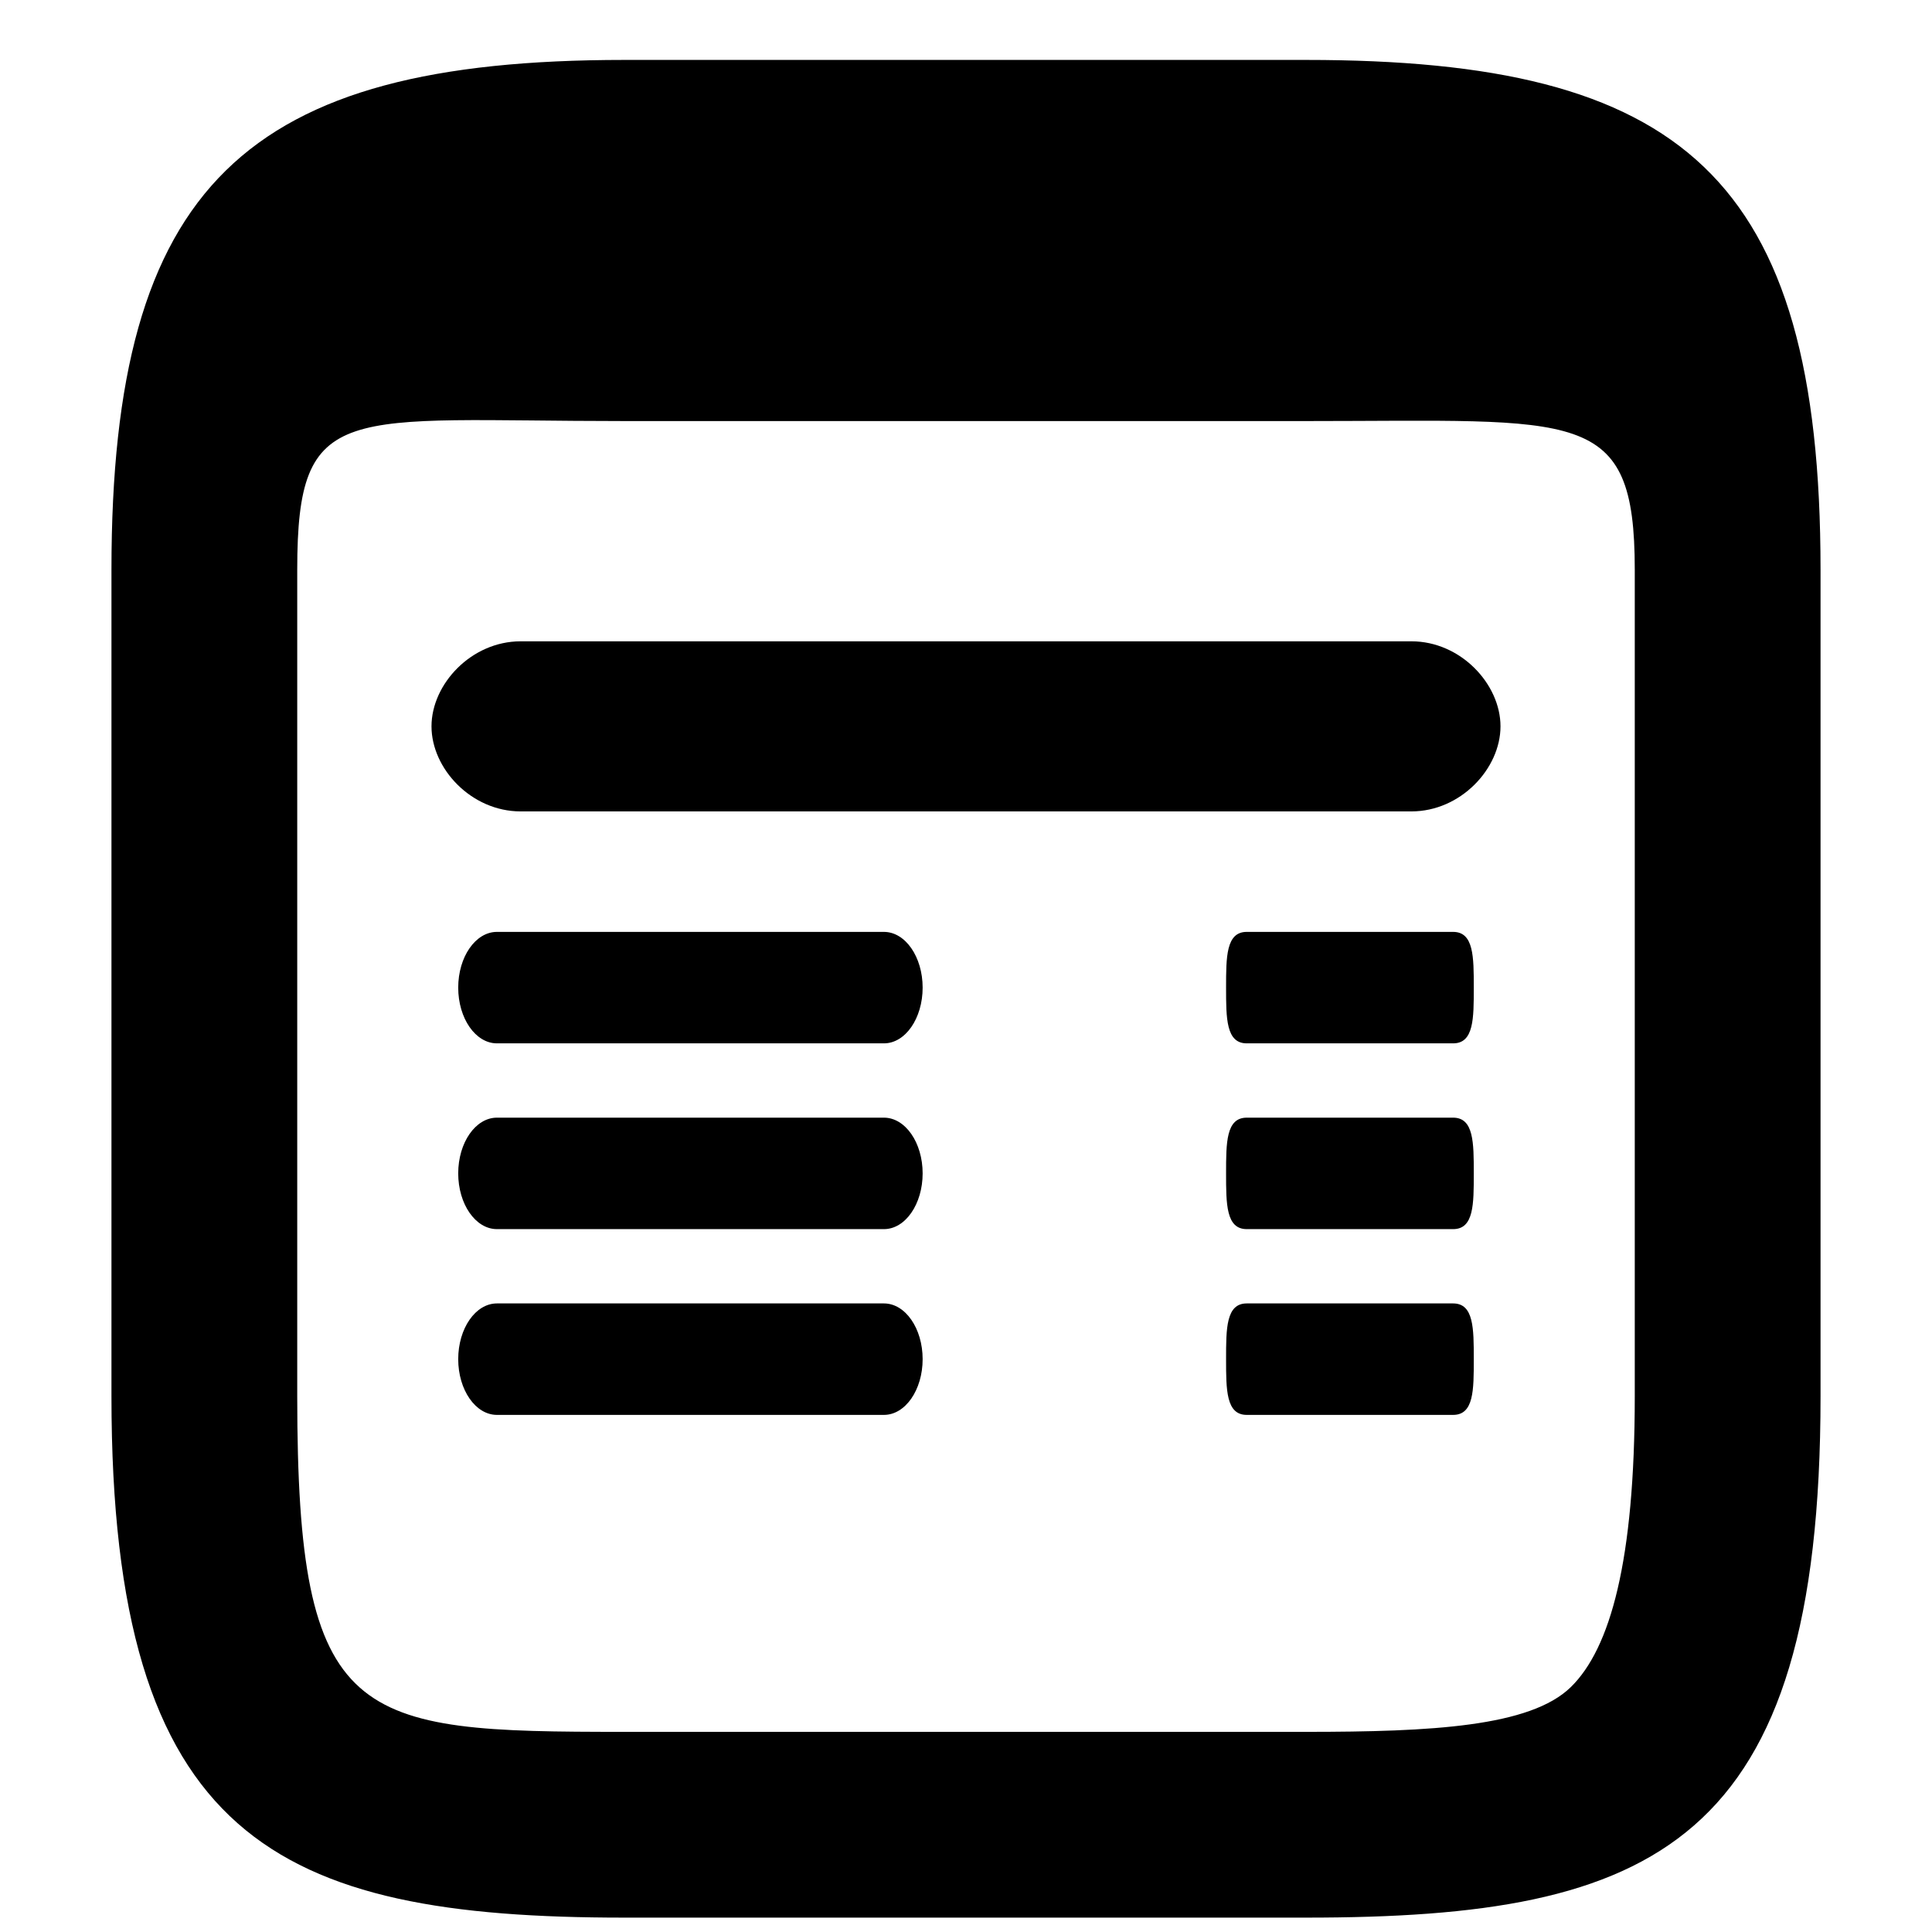
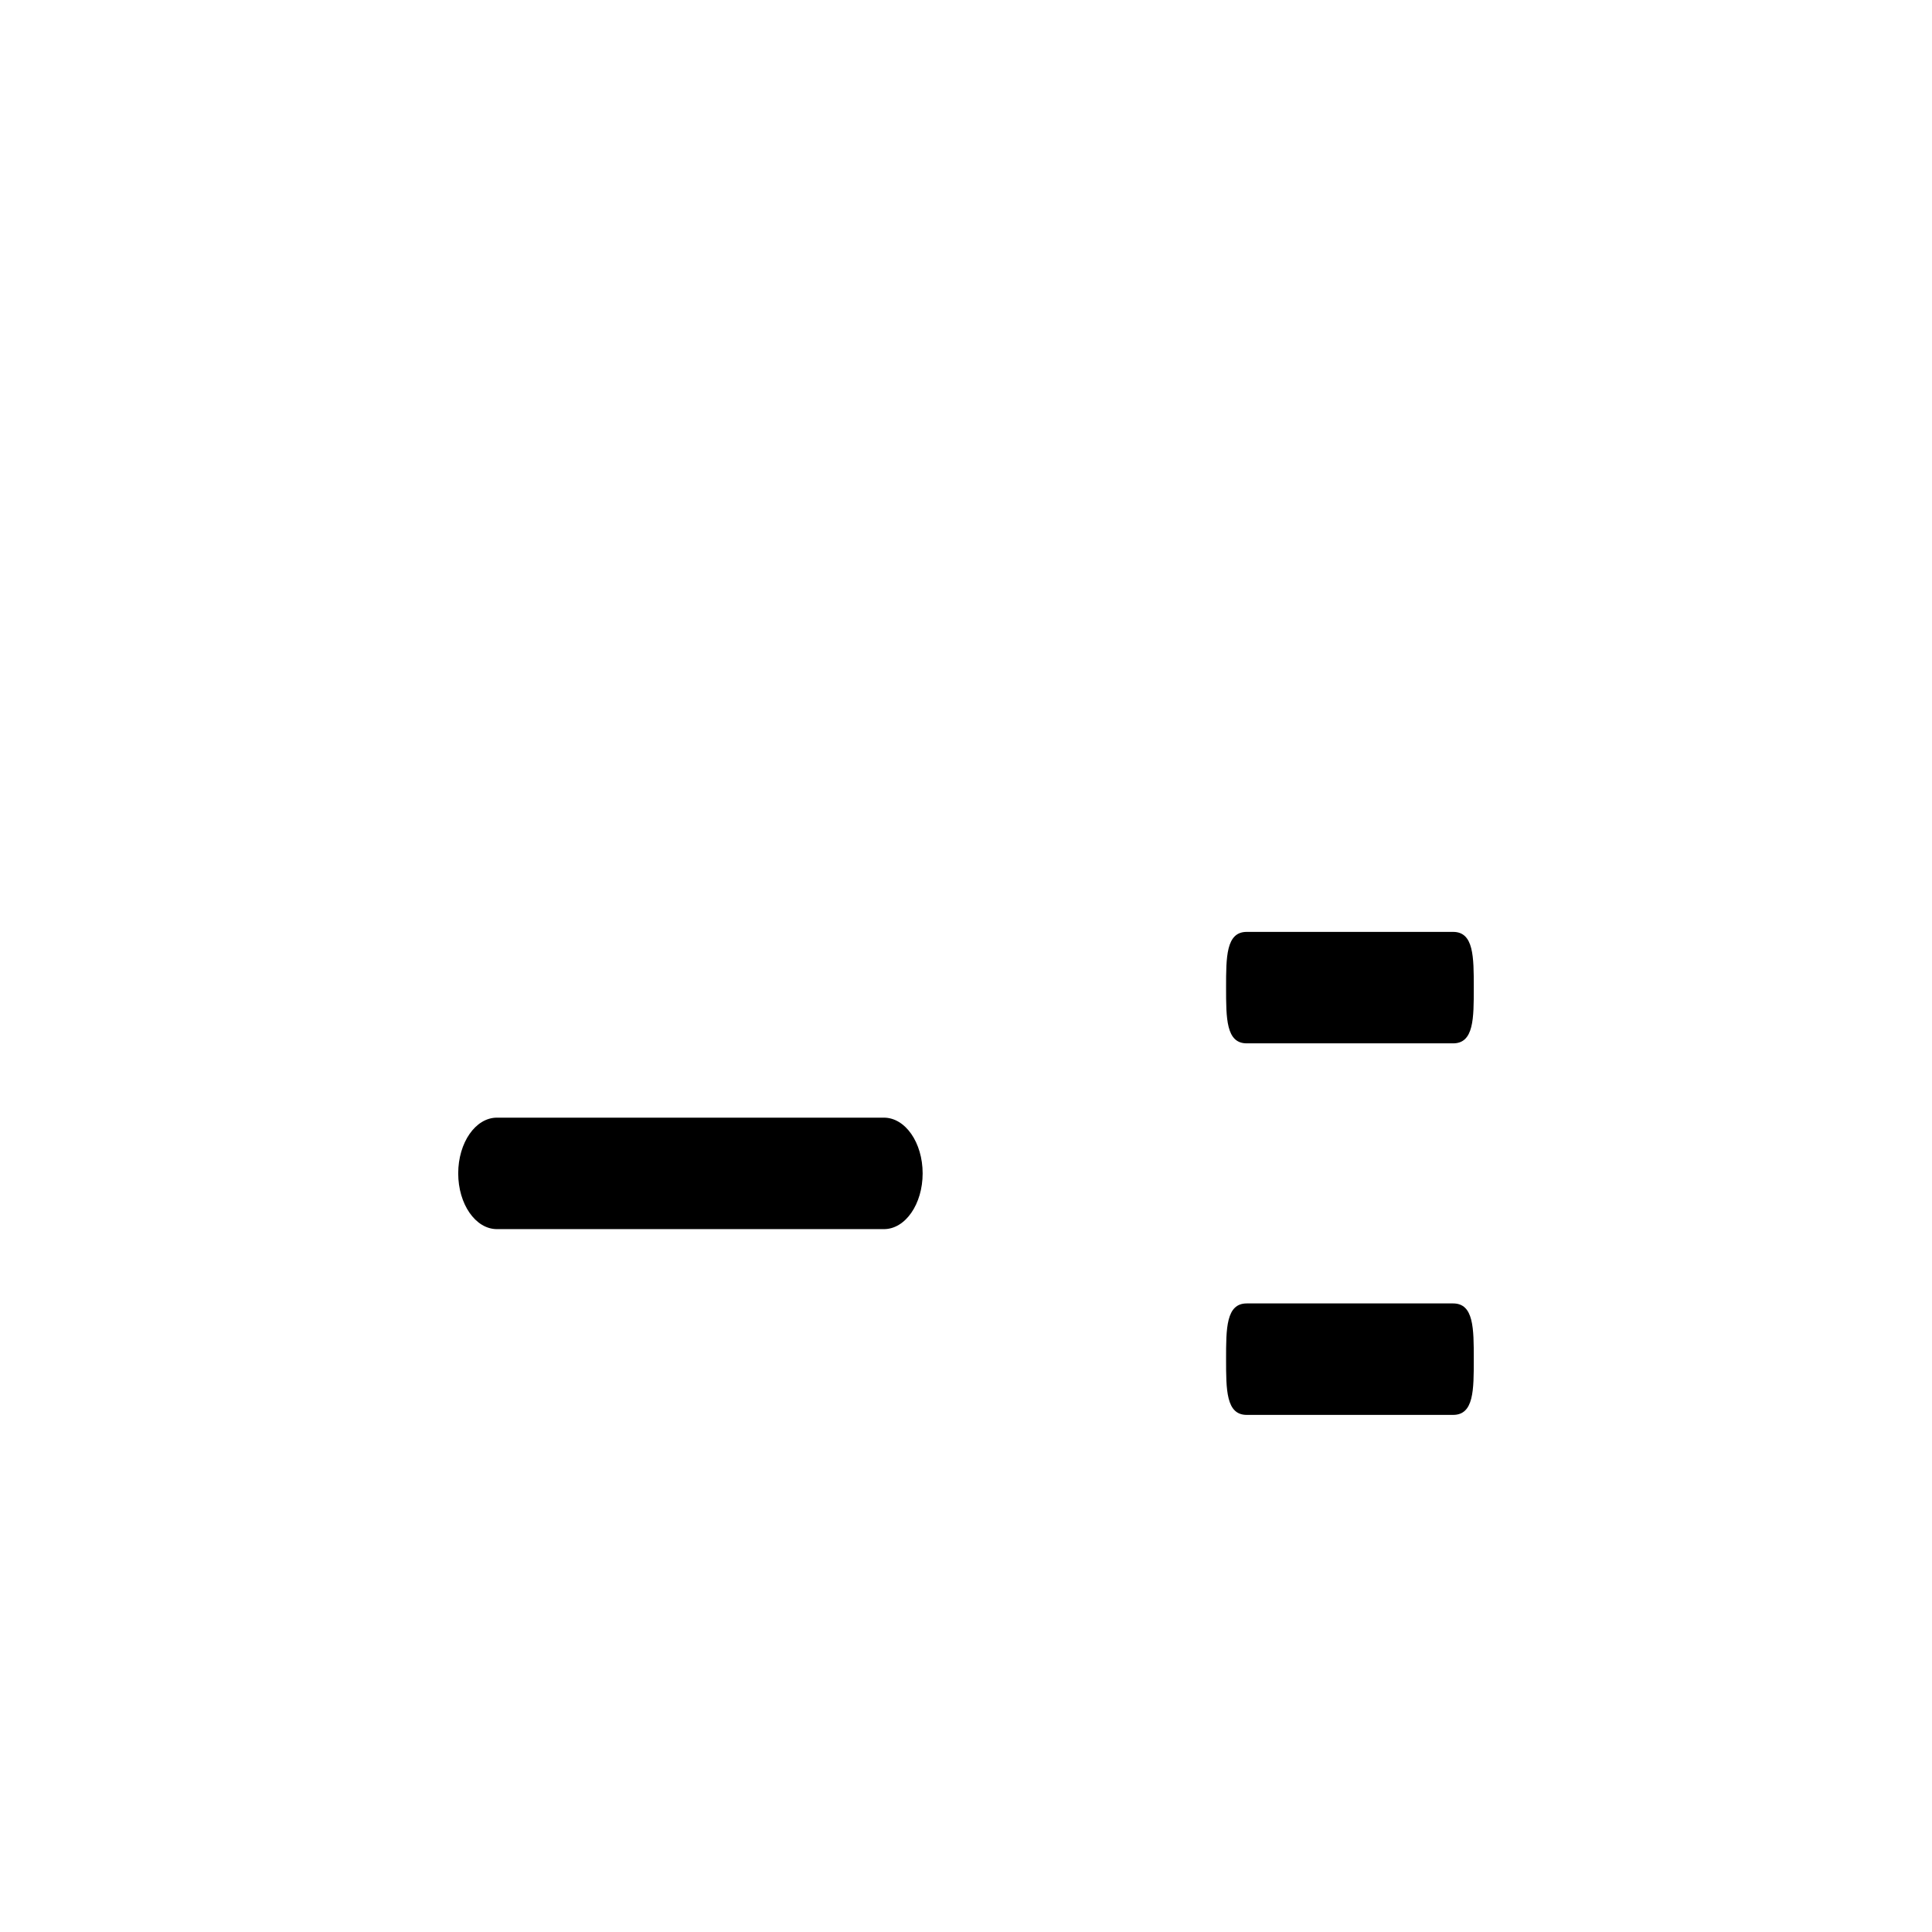
<svg xmlns="http://www.w3.org/2000/svg" version="1.1" baseProfile="basic" id="Capa_1" x="0px" y="0px" width="52px" height="52px" viewBox="0 0 52 52" xml:space="preserve">
  <g>
-     <path d="M40.386,19.55c0,1.139-1.073,2.289-2.397,2.289H14.012c-1.326,0-2.398-1.15-2.398-2.289l0,0   c0-1.139,1.073-2.289,2.398-2.289h23.977C39.313,17.261,40.386,18.411,40.386,19.55L40.386,19.55z" />
-     <path d="M24.833,26.582c0,0.828-0.466,1.5-1.042,1.5H13.375c-0.576,0-1.042-0.672-1.042-1.5l0,0c0-0.828,0.466-1.5,1.042-1.5   h10.416C24.367,25.082,24.833,25.754,24.833,26.582L24.833,26.582z" />
-     <path d="M39.667,26.582c0,0.828,0.003,1.5-0.556,1.5h-5.555C33,28.082,33,27.41,33,26.582l0,0c0-0.828,0-1.5,0.556-1.5h5.555   C39.667,25.082,39.667,25.754,39.667,26.582L39.667,26.582z" />
-     <path d="M39.667,31.582c0,0.828,0.003,1.5-0.556,1.5h-5.555C33,33.082,33,32.41,33,31.582l0,0c0-0.828,0-1.5,0.556-1.5h5.555   C39.667,30.082,39.667,30.754,39.667,31.582L39.667,31.582z" />
+     <path d="M39.667,26.582c0,0.828,0.003,1.5-0.556,1.5h-5.555C33,28.082,33,27.41,33,26.582l0,0c0-0.828,0-1.5,0.556-1.5h5.555   C39.667,25.082,39.667,25.754,39.667,26.582L39.667,26.582" />
    <path d="M39.667,36.582c0,0.828,0.003,1.5-0.556,1.5h-5.555C33,38.082,33,37.41,33,36.582l0,0c0-0.828,0-1.5,0.556-1.5h5.555   C39.667,35.082,39.667,35.754,39.667,36.582L39.667,36.582z" />
    <path d="M24.833,31.582c0,0.828-0.466,1.5-1.042,1.5H13.375c-0.576,0-1.042-0.672-1.042-1.5l0,0c0-0.828,0.466-1.5,1.042-1.5   h10.416C24.367,30.082,24.833,30.754,24.833,31.582L24.833,31.582z" />
-     <path d="M24.833,36.582c0,0.828-0.466,1.5-1.042,1.5H13.375c-0.576,0-1.042-0.672-1.042-1.5l0,0c0-0.828,0.466-1.5,1.042-1.5   h10.416C24.367,35.082,24.833,35.754,24.833,36.582L24.833,36.582z" />
-     <path d="M35.156,51.613H16.801C7.45,51.613,3,49.514,3,37.584V15.332C3,4.975,6.612,1.613,16.801,1.613h18.355   C45.237,1.613,49,4.712,49,15.332v22.252C49,49.664,44.547,51.613,35.156,51.613z M16.801,11.333c-7.539,0-8.801-0.6-8.801,3.999   v22.252c0,8.854,1.549,9.029,8.801,9.029h18.355c3.375,0,6.029-0.138,7.122-1.204C43.343,44.369,44,42.012,44,37.584V15.332   c0-4.398-1.474-3.999-8.844-3.999H16.801z" />
  </g>
</svg>